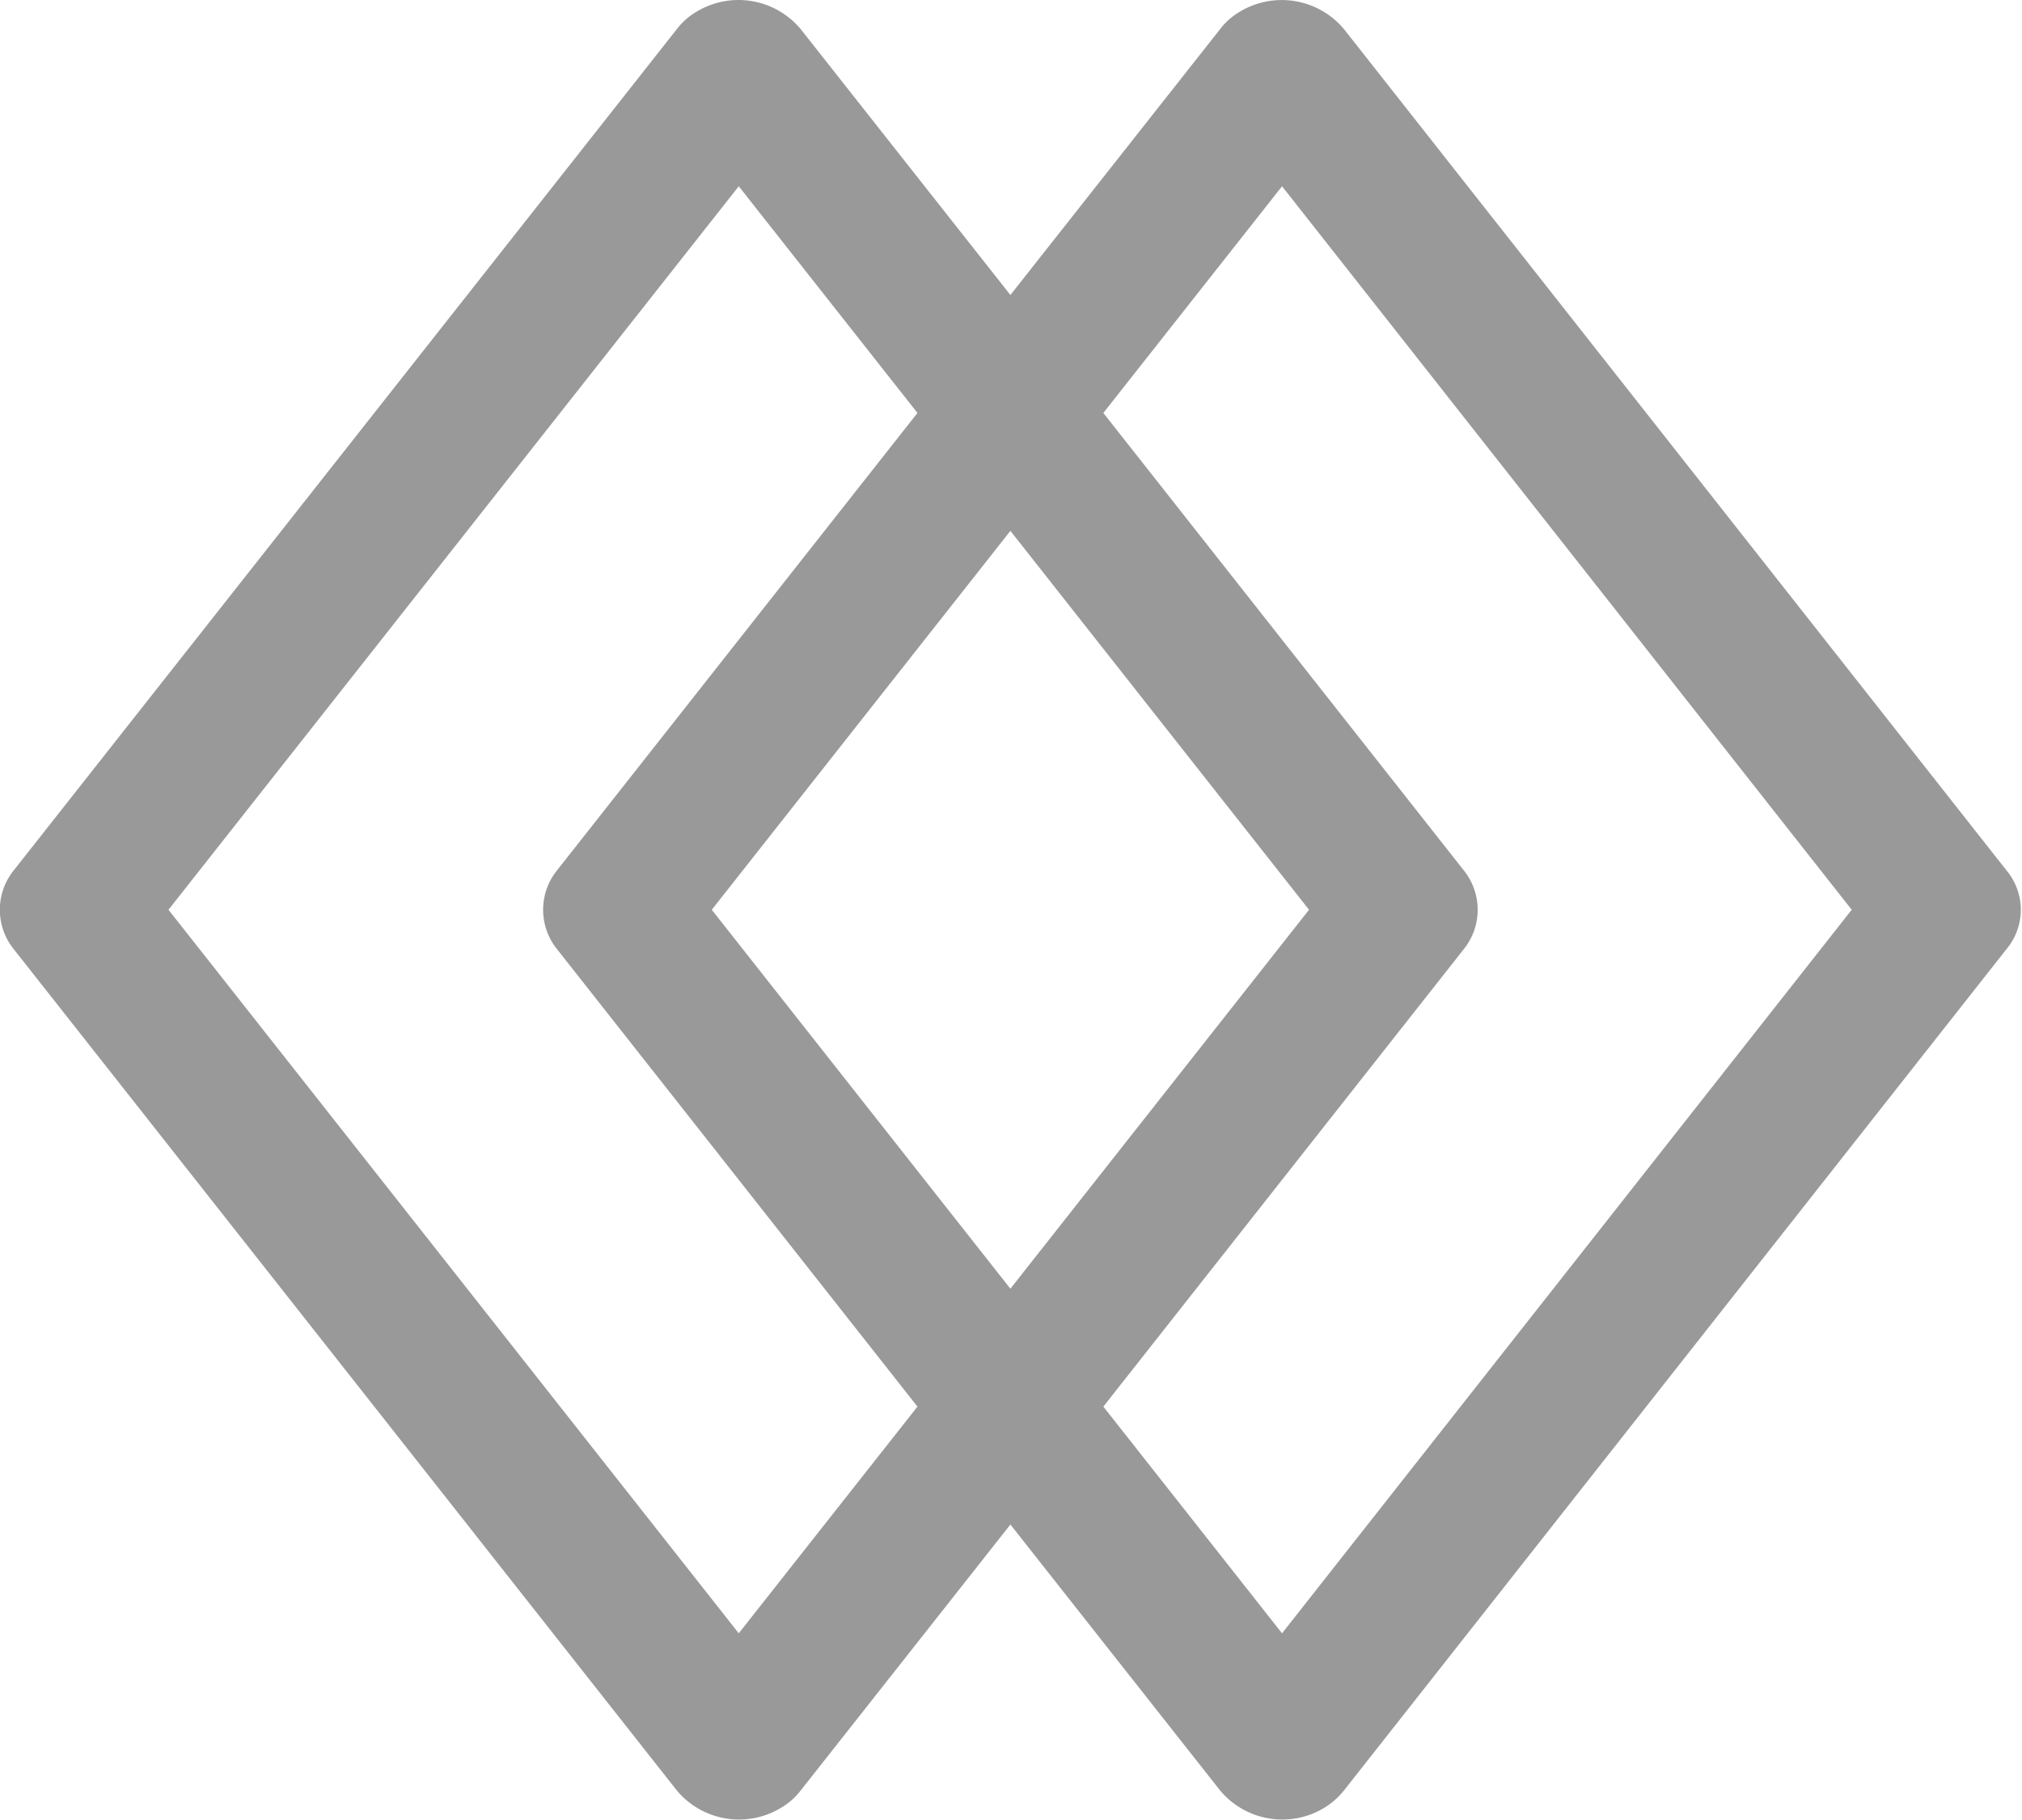
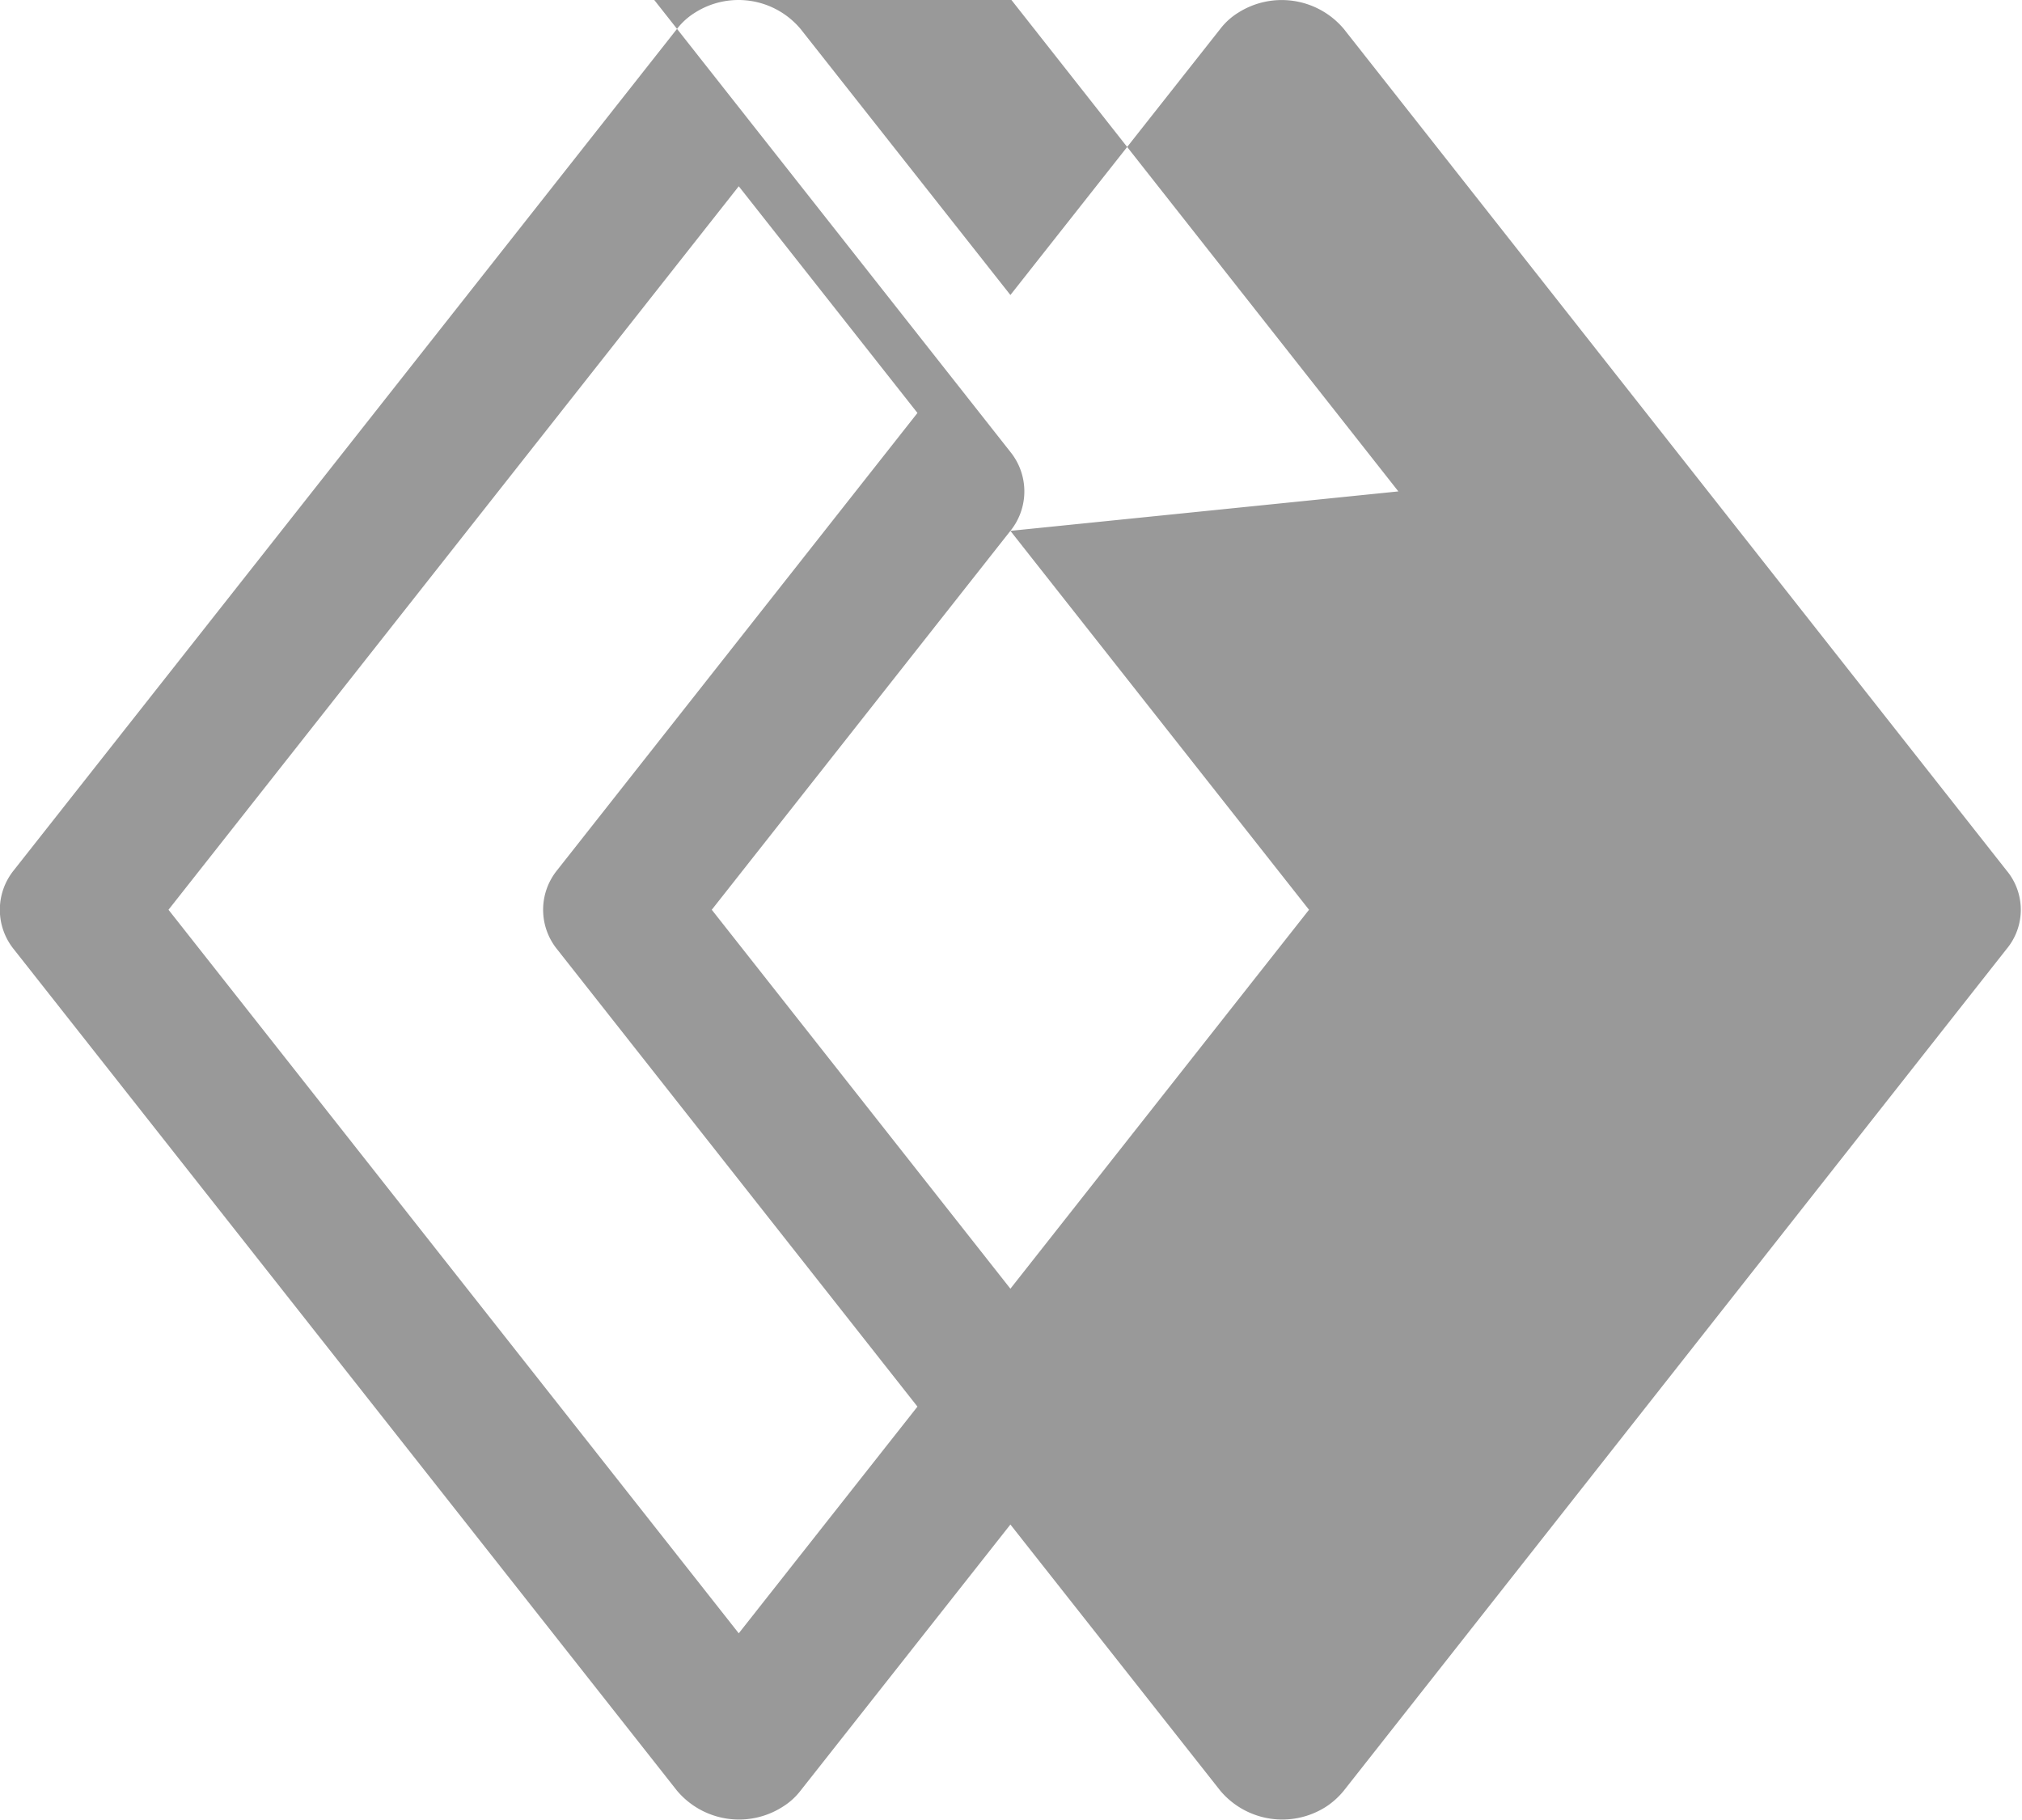
<svg xmlns="http://www.w3.org/2000/svg" width="33.72" height="30.343" viewBox="0 0 33.72 30.343">
  <defs>
    <style>
      .cls-1 {
        fill: #999;
        fill-rule: evenodd;
      }
    </style>
  </defs>
-   <path id="形状_689" data-name="形状 689" class="cls-1" d="M1541.46,221.2l-11.05-14.03a1.354,1.354,0,0,0-1.76-.271,1.119,1.119,0,0,0-.3.271l-3.5,4.437-3.5-4.437a1.352,1.352,0,0,0-1.76-.271,1.119,1.119,0,0,0-.3.271l-11.06,14.03a1.047,1.047,0,0,0,0,1.316l11.06,14.031a1.352,1.352,0,0,0,1.76.27,1.116,1.116,0,0,0,.3-0.27l3.5-4.438,3.5,4.438a1.352,1.352,0,0,0,1.76.27,1.29,1.29,0,0,0,.3-0.27l11.05-14.031A1.022,1.022,0,0,0,1541.46,221.2Zm-21.14,12.723-9.51-12.065,9.51-12.064,2.98,3.78-6.01,7.626a1.047,1.047,0,0,0,0,1.316l6.01,7.627Zm4.53-18.383,4.98,6.318-4.98,6.319-4.98-6.319Zm4.53,18.383-2.98-3.78,6.01-7.627a1.047,1.047,0,0,0,0-1.316l-6.01-7.626,2.98-3.78,9.5,12.064Z" transform="translate(-1508 -206.688)" />
+   <path id="形状_689" data-name="形状 689" class="cls-1" d="M1541.46,221.2l-11.05-14.03a1.354,1.354,0,0,0-1.76-.271,1.119,1.119,0,0,0-.3.271l-3.5,4.437-3.5-4.437a1.352,1.352,0,0,0-1.76-.271,1.119,1.119,0,0,0-.3.271l-11.06,14.03a1.047,1.047,0,0,0,0,1.316l11.06,14.031a1.352,1.352,0,0,0,1.76.27,1.116,1.116,0,0,0,.3-0.27l3.5-4.438,3.5,4.438a1.352,1.352,0,0,0,1.76.27,1.29,1.29,0,0,0,.3-0.27l11.05-14.031A1.022,1.022,0,0,0,1541.46,221.2Zm-21.14,12.723-9.51-12.065,9.51-12.064,2.98,3.78-6.01,7.626a1.047,1.047,0,0,0,0,1.316l6.01,7.627Zm4.53-18.383,4.98,6.318-4.98,6.319-4.98-6.319Za1.047,1.047,0,0,0,0-1.316l-6.01-7.626,2.98-3.78,9.5,12.064Z" transform="translate(-1508 -206.688)" />
</svg>